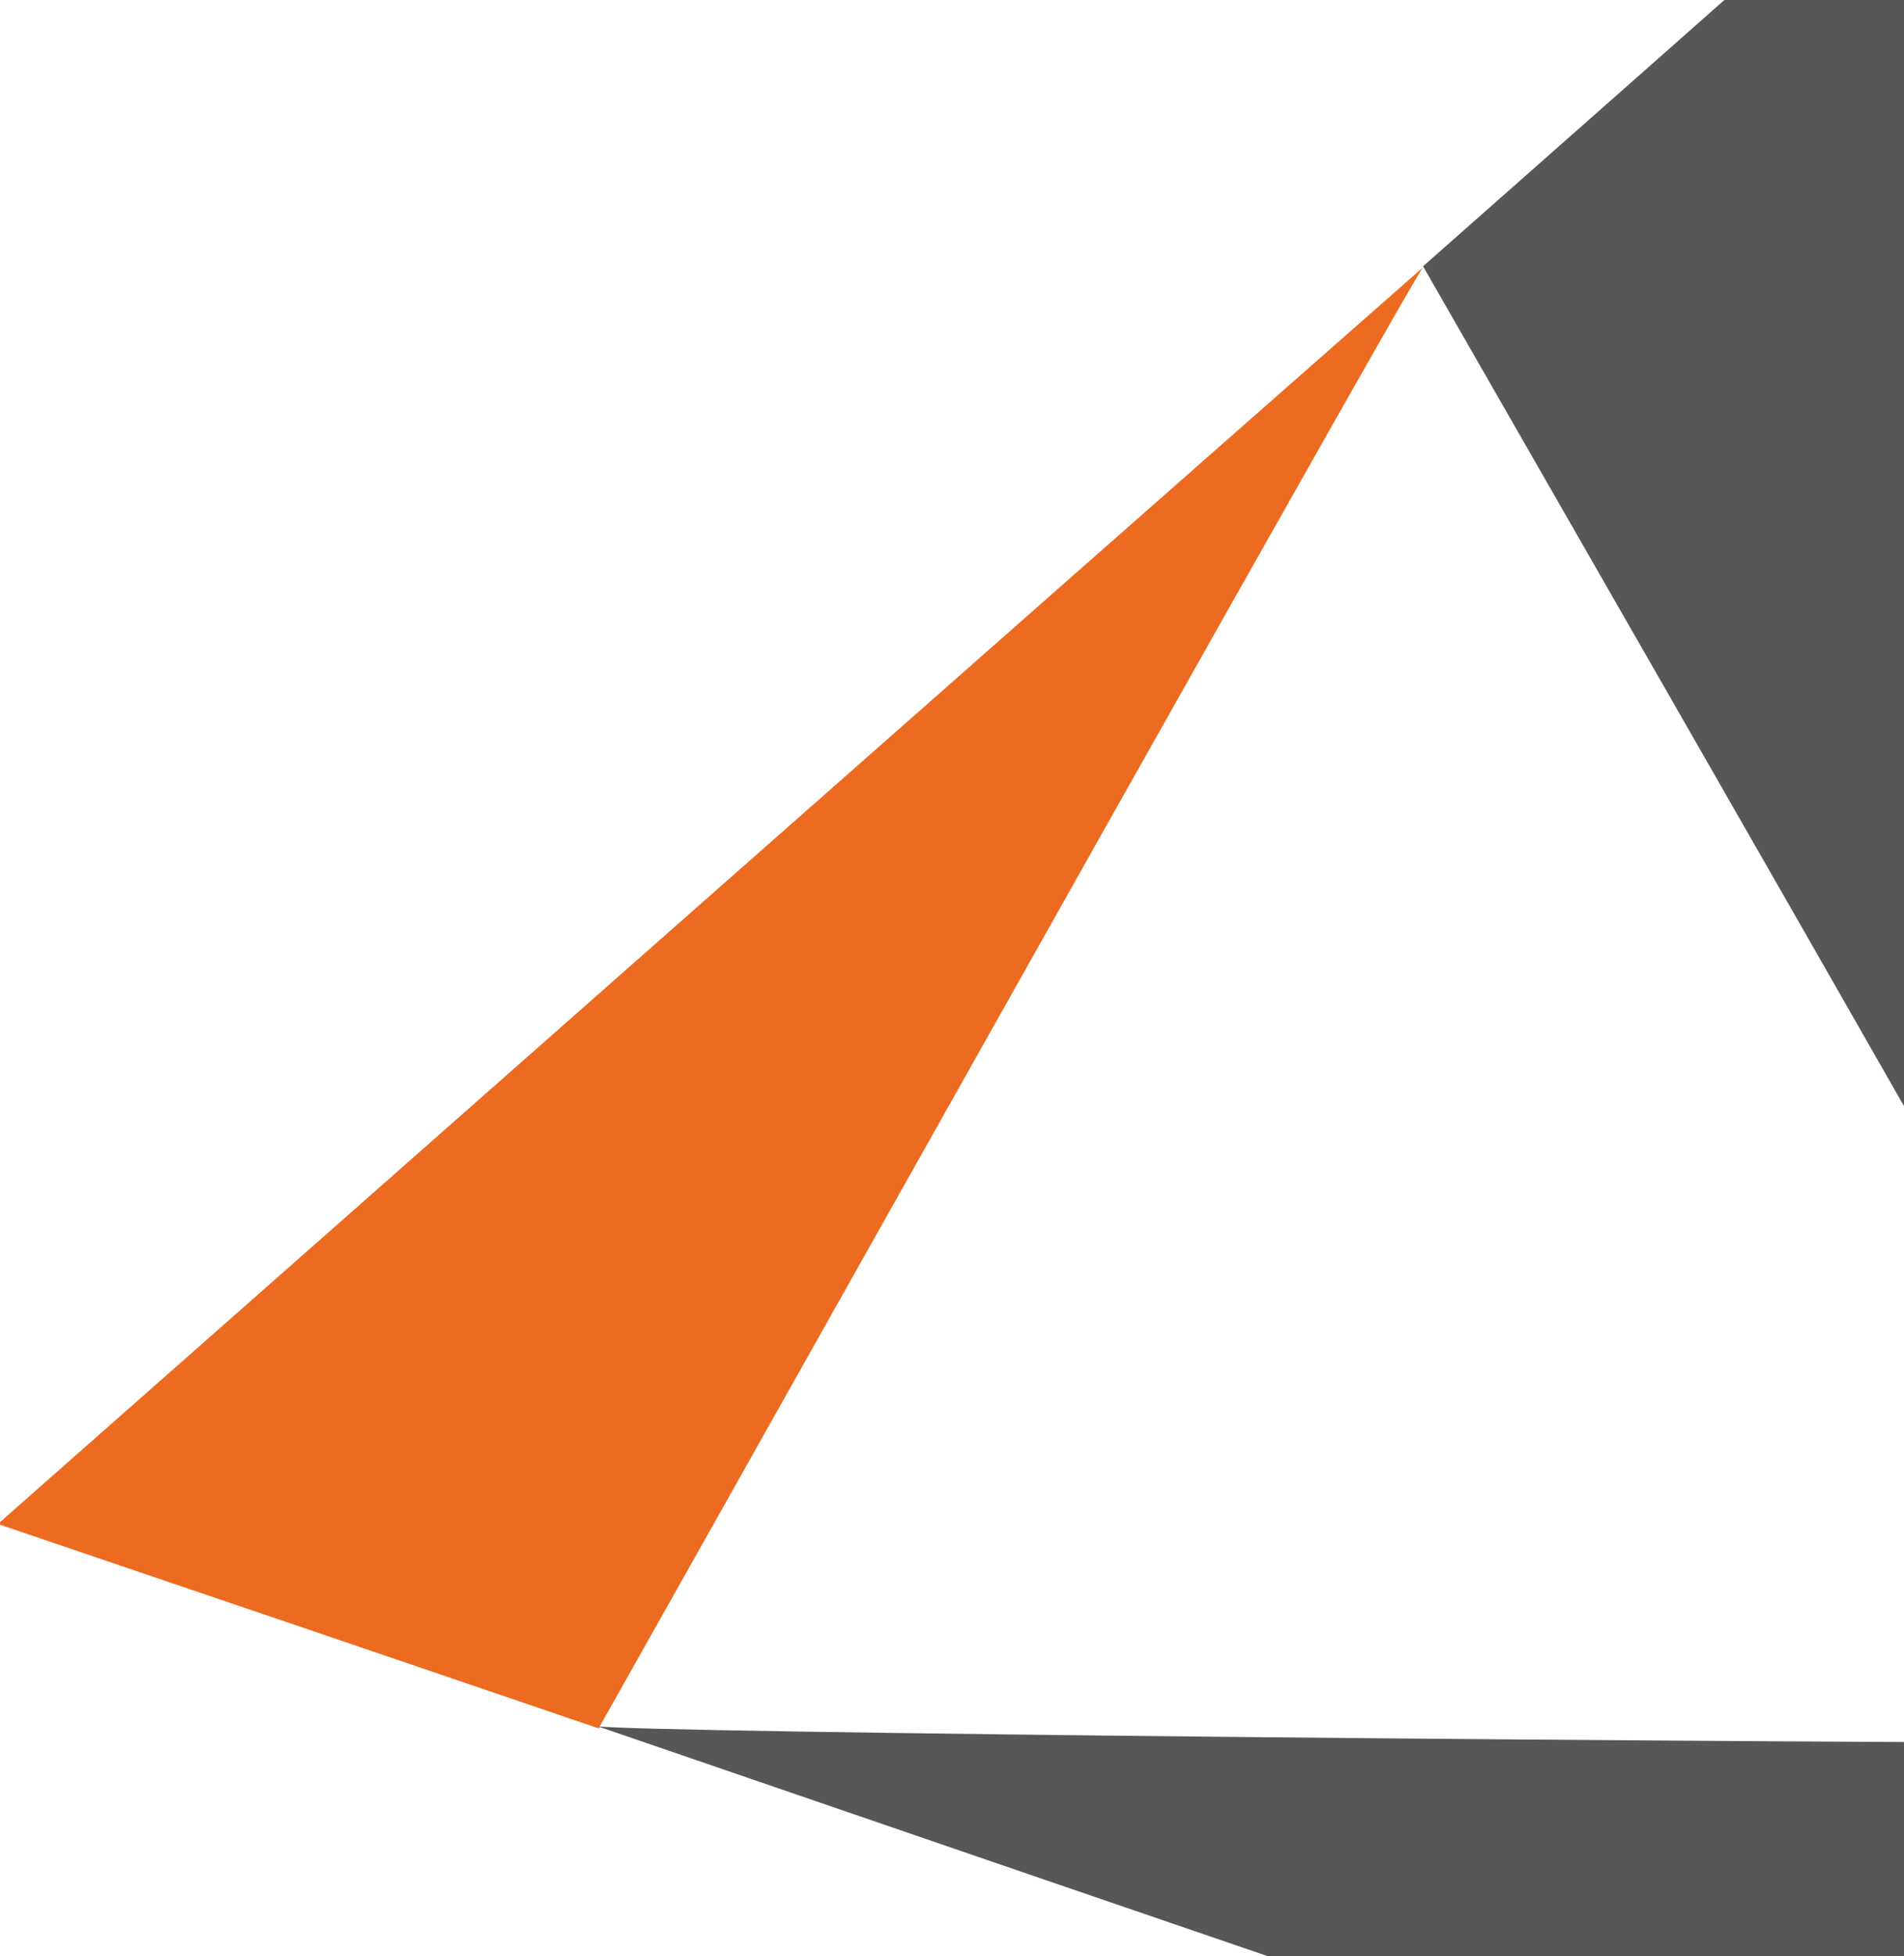
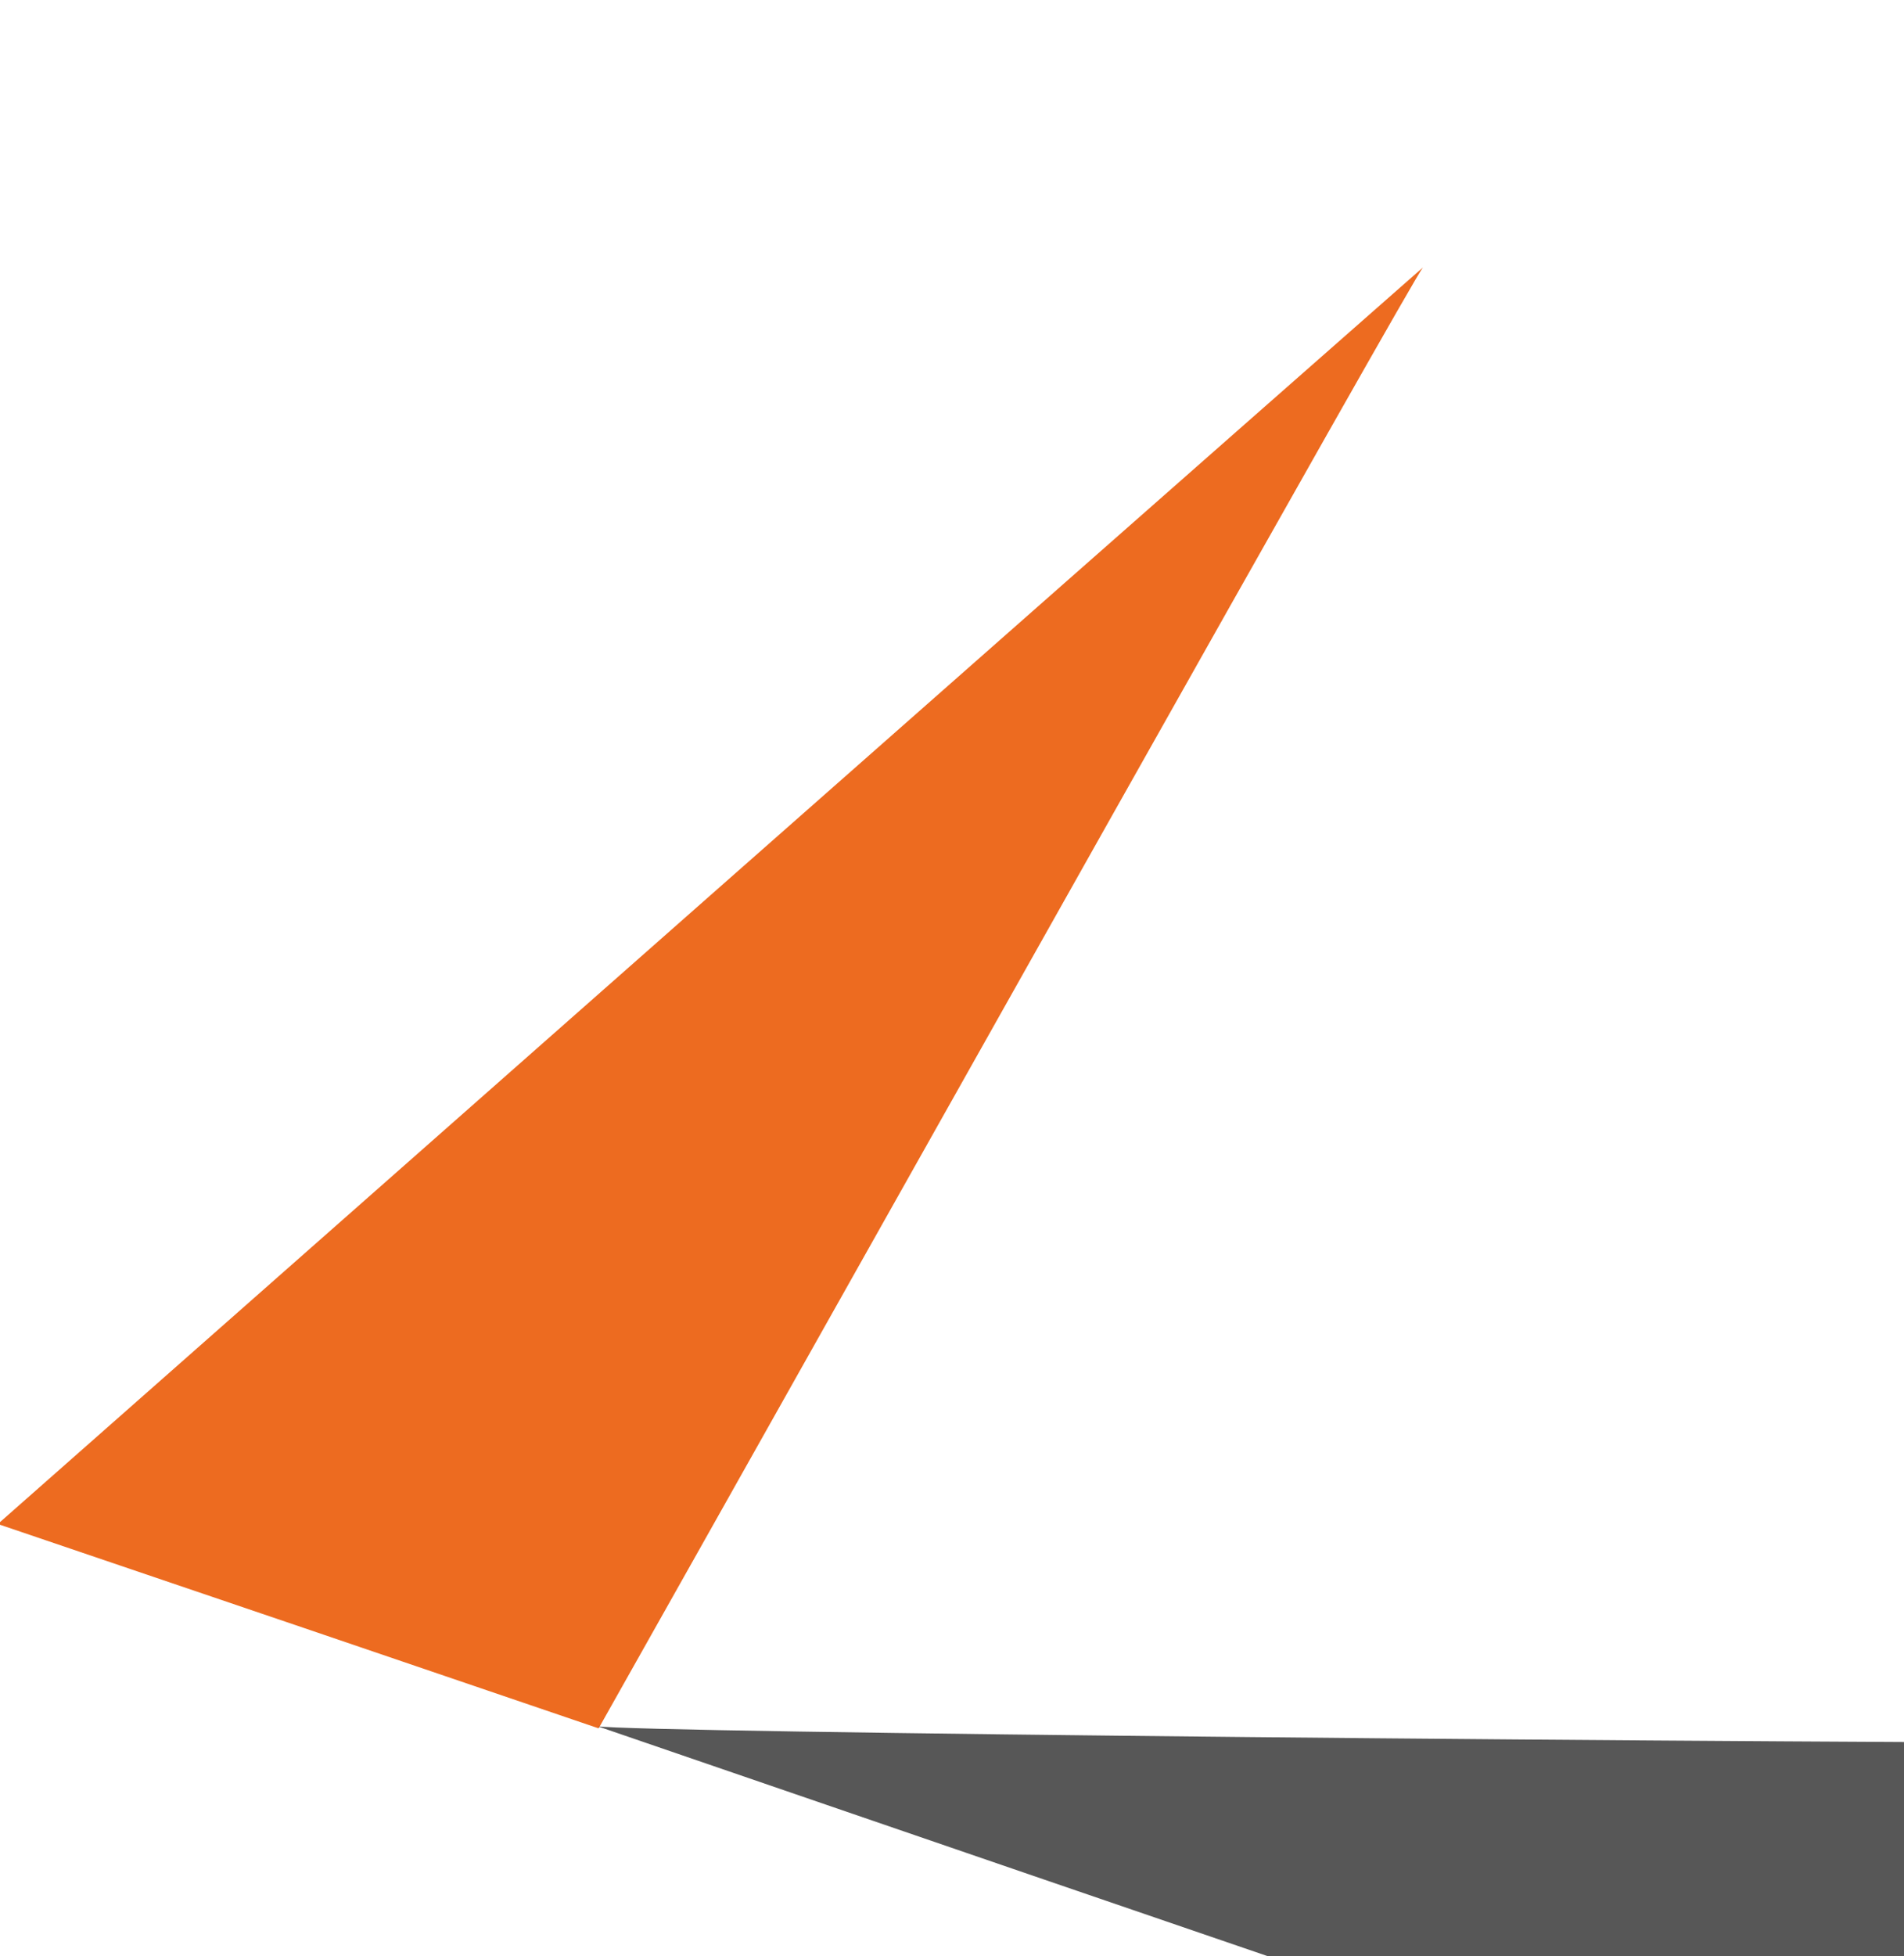
<svg xmlns="http://www.w3.org/2000/svg" width="409" height="420" viewBox="0 0 409 420" fill="none">
  <g clip-path="url(#clip0_3223_8057)">
-     <path d="M305.688 57.176C338.232 28.454 369.206 1.088 406.015 -31.479C432.499 103.765 459.209 239.008 485.693 374.251C485.469 370.18 362.248 155.781 305.688 57.176Z" fill="#575757" />
    <path d="M-0.465 327.212C101.658 237.201 203.556 147.189 305.679 57.404C304.333 58.309 183.805 273.16 128.592 371.087C85.498 356.387 45.547 342.817 -0.465 327.212Z" fill="#ED6B20" />
    <path d="M485.913 374.252C493.768 413.83 502.073 454.313 511.499 501.806C383.79 458.157 256.08 414.509 128.37 370.634C136.226 371.991 373.016 374.252 485.913 374.252Z" fill="#575757" />
  </g>
  <defs>
    <clipPath id="clip0_3223_8057">
      <rect width="409" height="420" fill="white" />
    </clipPath>
  </defs>
</svg>